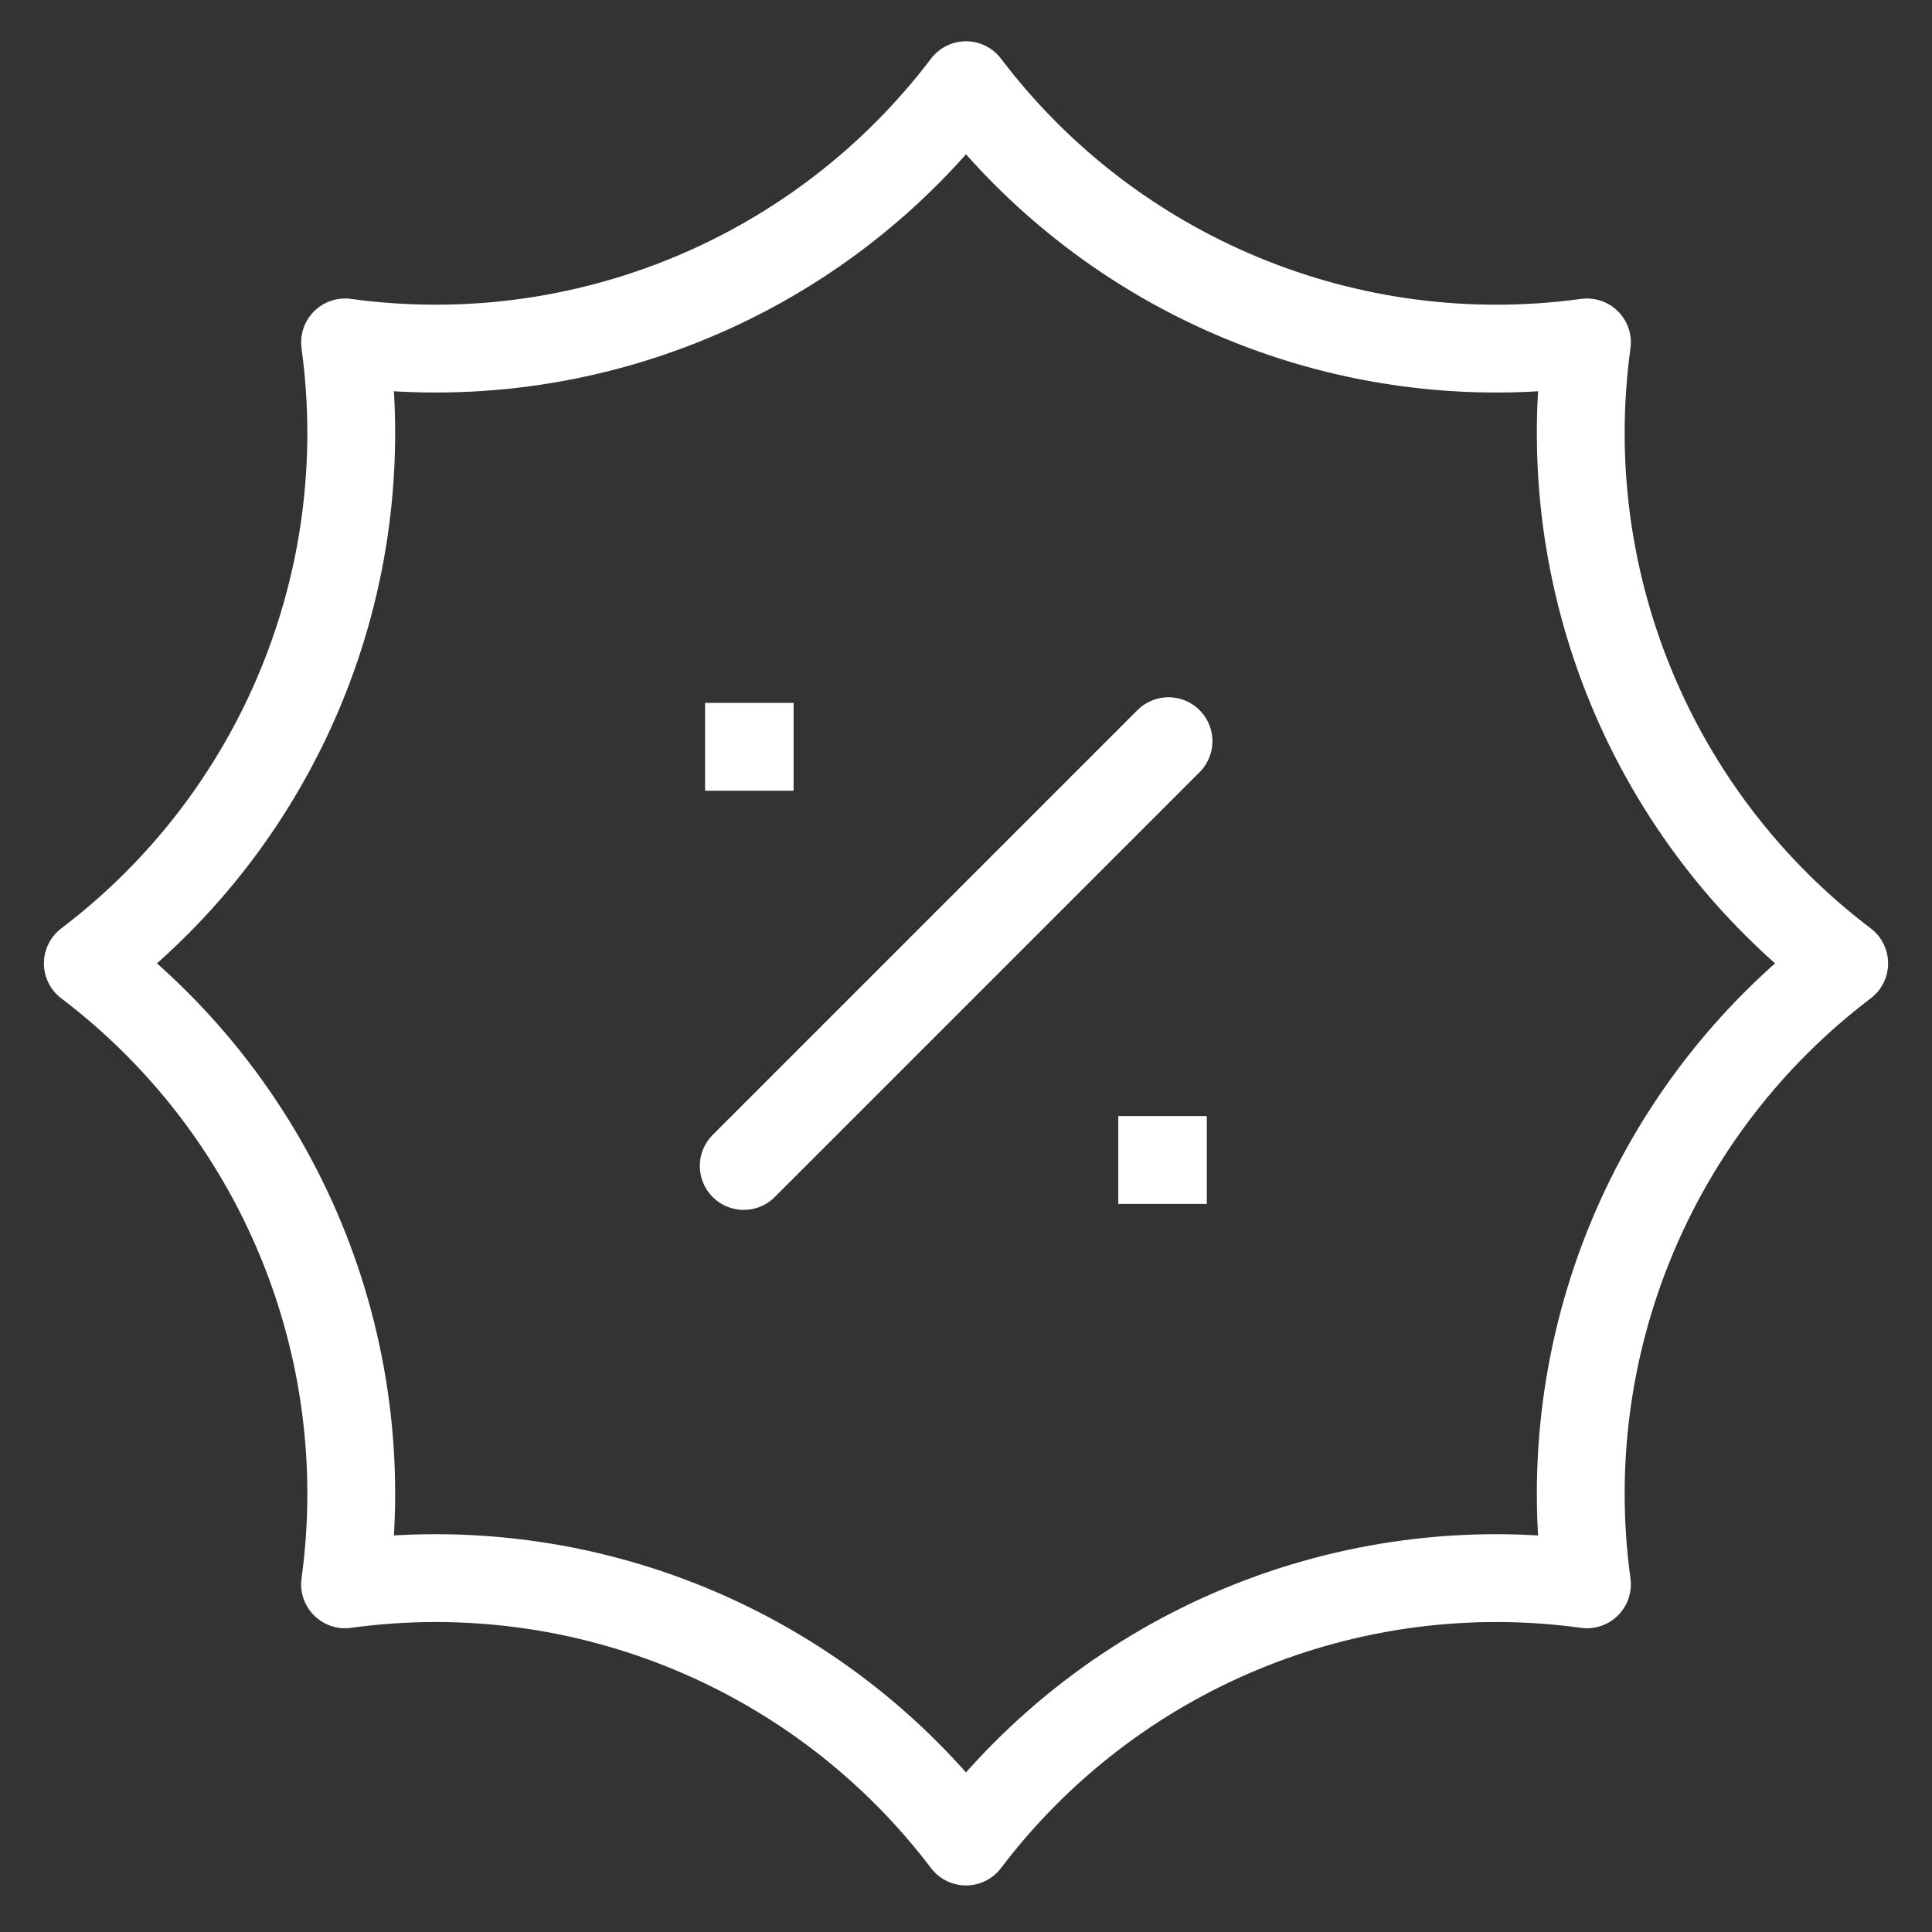
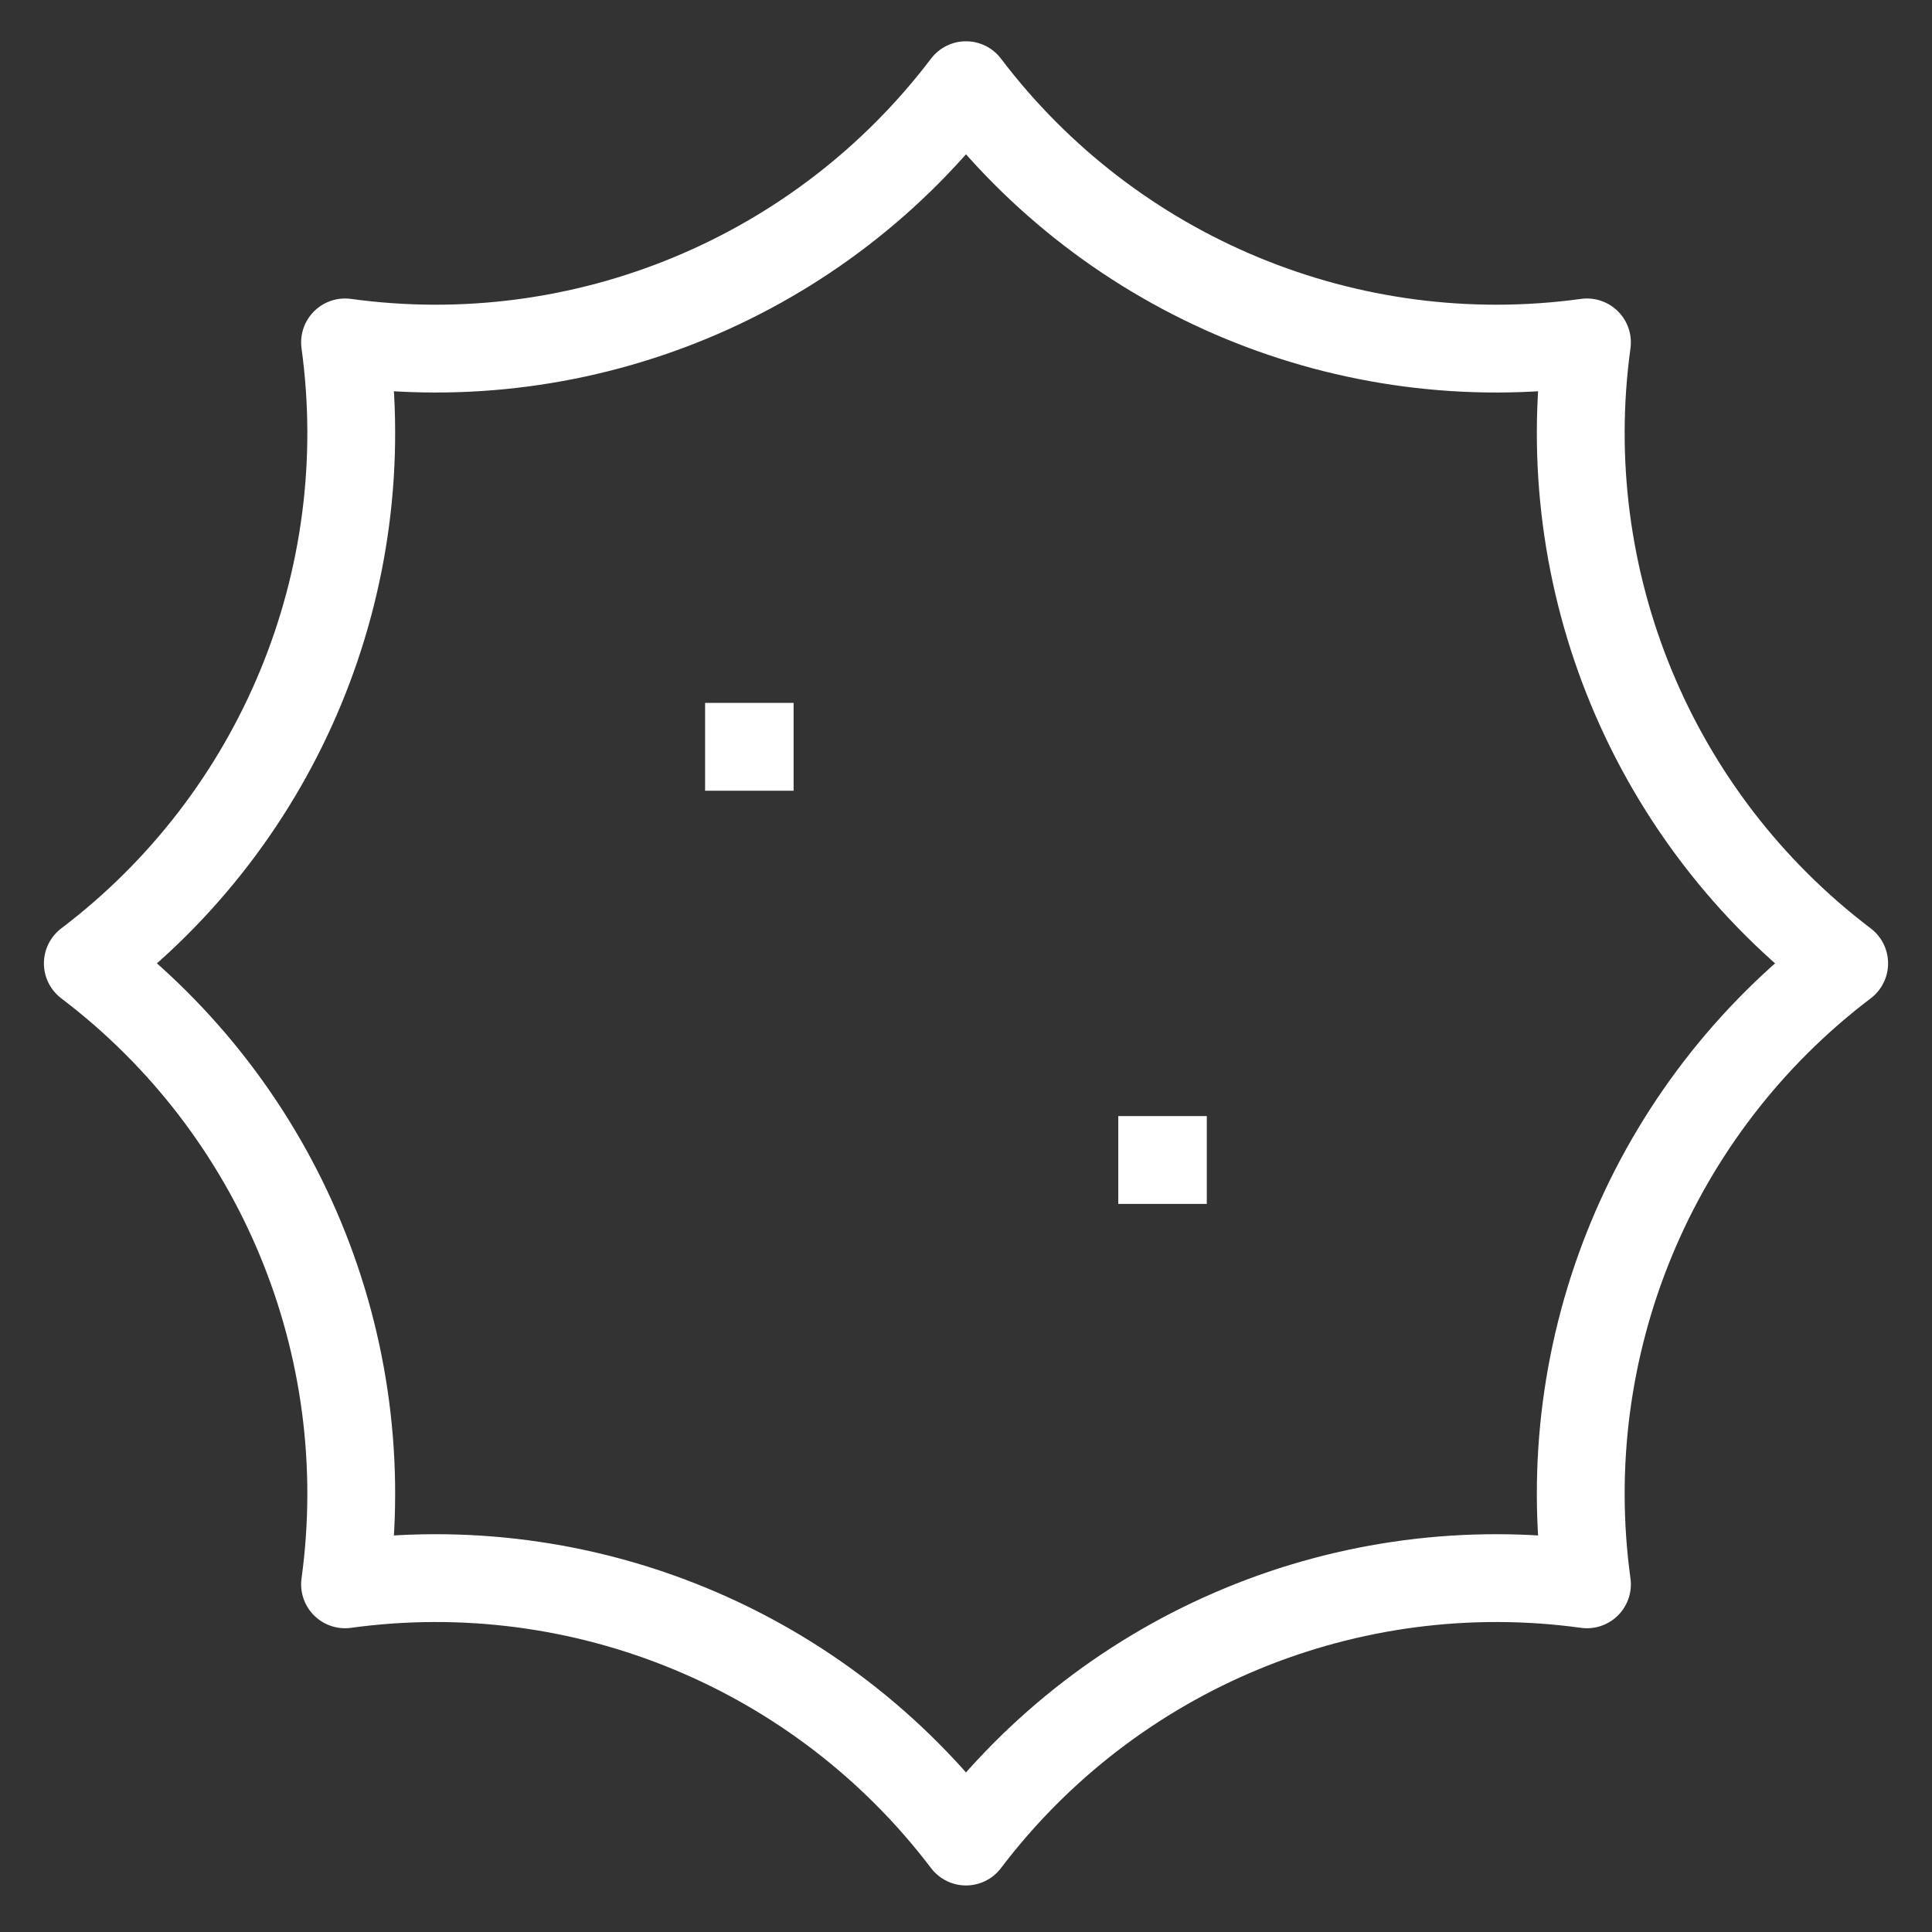
<svg xmlns="http://www.w3.org/2000/svg" width="22" height="22" viewBox="0 0 22 22" fill="none">
  <rect x="0" y="0" width="22" height="22" fill="#333333" stroke="none" />
-   <path d="M8.469 13.277L13.306 8.44" stroke="white" stroke-linecap="round" stroke-linejoin="round" />
  <path d="M13.234 13.209H13.242" stroke="white" stroke-linecap="square" stroke-linejoin="round" />
  <path d="M8.529 8.504H8.537" stroke="white" stroke-linecap="square" stroke-linejoin="round" />
  <path d="M11 0.97C12.655 3.152 15.358 4.272 18.071 3.899C17.698 6.612 18.818 9.315 21 10.97C18.818 12.625 17.698 15.328 18.071 18.041C15.358 17.668 12.655 18.788 11 20.97C9.345 18.788 6.642 17.668 3.929 18.041C4.302 15.328 3.182 12.625 1 10.97C3.182 9.315 4.302 6.612 3.929 3.899C6.642 4.272 9.345 3.152 11 0.97Z" stroke="white" stroke-linecap="square" stroke-linejoin="round" />
</svg>